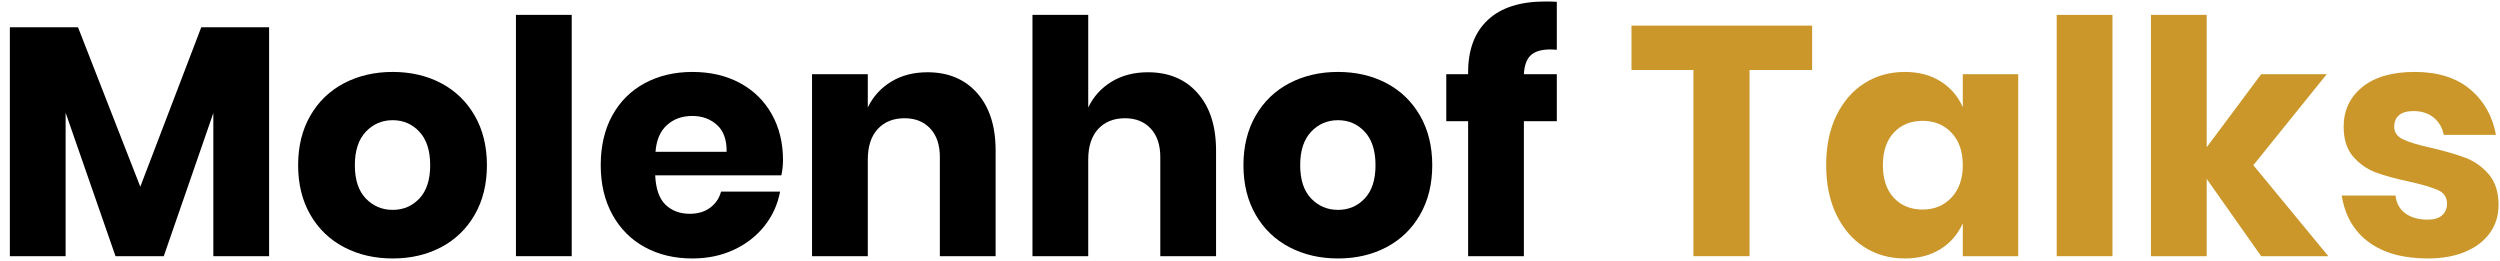
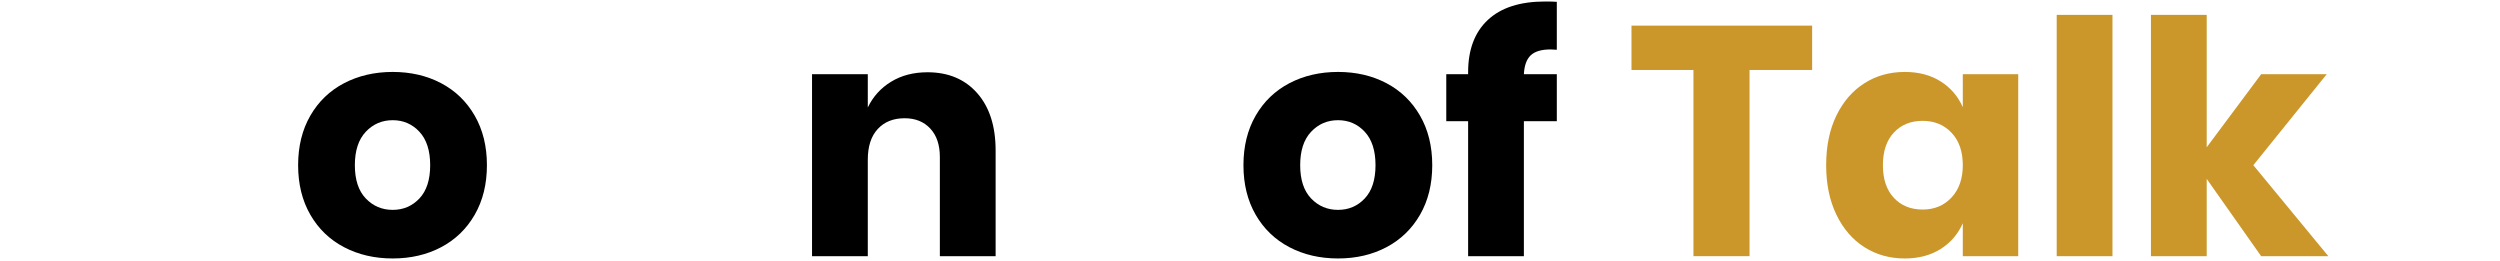
<svg xmlns="http://www.w3.org/2000/svg" width="100%" height="100%" viewBox="0 0 230 24" version="1.1" xml:space="preserve" style="fill-rule:evenodd;clip-rule:evenodd;stroke-linejoin:round;stroke-miterlimit:2;">
  <g>
-     <path d="M24.757,2.508l0,21.06l-5.13,0l0,-13.17l-4.56,13.17l-4.44,0l-4.59,-13.2l0,13.2l-5.13,0l0,-21.06l6.27,0l5.73,14.67l5.61,-14.67l6.24,0Z" style="fill-rule:nonzero;" />
    <path d="M36.127,6.618c1.66,0 3.145,0.345 4.455,1.035c1.31,0.69 2.34,1.685 3.09,2.985c0.75,1.3 1.125,2.82 1.125,4.56c0,1.74 -0.375,3.26 -1.125,4.56c-0.75,1.3 -1.78,2.295 -3.09,2.985c-1.31,0.69 -2.795,1.035 -4.455,1.035c-1.66,0 -3.15,-0.345 -4.47,-1.035c-1.32,-0.69 -2.355,-1.685 -3.105,-2.985c-0.75,-1.3 -1.125,-2.82 -1.125,-4.56c0,-1.74 0.375,-3.26 1.125,-4.56c0.75,-1.3 1.785,-2.295 3.105,-2.985c1.32,-0.69 2.81,-1.035 4.47,-1.035Zm0,4.44c-0.98,0 -1.805,0.355 -2.475,1.065c-0.67,0.71 -1.005,1.735 -1.005,3.075c0,1.34 0.335,2.36 1.005,3.06c0.67,0.7 1.495,1.05 2.475,1.05c0.98,0 1.8,-0.35 2.46,-1.05c0.66,-0.7 0.99,-1.72 0.99,-3.06c0,-1.34 -0.33,-2.365 -0.99,-3.075c-0.66,-0.71 -1.48,-1.065 -2.46,-1.065Z" style="fill-rule:nonzero;" />
-     <rect x="47.467" y="1.368" width="5.13" height="22.2" style="fill-rule:nonzero;" />
-     <path d="M72.037,14.748c0,0.42 -0.05,0.88 -0.15,1.38l-11.61,0c0.06,1.26 0.38,2.165 0.96,2.715c0.58,0.55 1.32,0.825 2.22,0.825c0.76,0 1.39,-0.19 1.89,-0.57c0.5,-0.38 0.83,-0.87 0.99,-1.47l5.43,0c-0.22,1.18 -0.7,2.235 -1.44,3.165c-0.74,0.93 -1.68,1.66 -2.82,2.19c-1.14,0.53 -2.41,0.795 -3.81,0.795c-1.64,0 -3.095,-0.345 -4.365,-1.035c-1.27,-0.69 -2.265,-1.685 -2.985,-2.985c-0.72,-1.3 -1.08,-2.82 -1.08,-4.56c0,-1.76 0.355,-3.285 1.065,-4.575c0.71,-1.29 1.705,-2.28 2.985,-2.97c1.28,-0.69 2.74,-1.035 4.38,-1.035c1.66,0 3.12,0.34 4.38,1.02c1.26,0.68 2.235,1.635 2.925,2.865c0.69,1.23 1.035,2.645 1.035,4.245Zm-5.19,-0.78c0.02,-1.1 -0.275,-1.925 -0.885,-2.475c-0.61,-0.55 -1.365,-0.825 -2.265,-0.825c-0.94,0 -1.72,0.28 -2.34,0.84c-0.62,0.56 -0.97,1.38 -1.05,2.46l6.54,0Z" style="fill-rule:nonzero;" />
    <path d="M85.327,6.648c1.92,0 3.445,0.64 4.575,1.92c1.13,1.28 1.695,3.04 1.695,5.28l0,9.72l-5.13,0l0,-9.12c0,-1.12 -0.295,-1.995 -0.885,-2.625c-0.59,-0.63 -1.375,-0.945 -2.355,-0.945c-1.04,0 -1.865,0.33 -2.475,0.99c-0.61,0.66 -0.915,1.6 -0.915,2.82l0,8.88l-5.13,0l0,-16.74l5.13,0l0,3.06c0.48,-1 1.195,-1.79 2.145,-2.37c0.95,-0.58 2.065,-0.87 3.345,-0.87Z" style="fill-rule:nonzero;" />
-     <path d="M105.607,6.648c1.92,0 3.445,0.64 4.575,1.92c1.13,1.28 1.695,3.04 1.695,5.28l0,9.72l-5.13,0l0,-9.12c0,-1.12 -0.295,-1.995 -0.885,-2.625c-0.59,-0.63 -1.375,-0.945 -2.355,-0.945c-1.04,0 -1.865,0.33 -2.475,0.99c-0.61,0.66 -0.915,1.6 -0.915,2.82l0,8.88l-5.13,0l0,-22.2l5.13,0l0,8.52c0.48,-1 1.195,-1.79 2.145,-2.37c0.95,-0.58 2.065,-0.87 3.345,-0.87Z" style="fill-rule:nonzero;" />
    <path d="M123.097,6.618c1.66,0 3.145,0.345 4.455,1.035c1.31,0.69 2.34,1.685 3.09,2.985c0.75,1.3 1.125,2.82 1.125,4.56c0,1.74 -0.375,3.26 -1.125,4.56c-0.75,1.3 -1.78,2.295 -3.09,2.985c-1.31,0.69 -2.795,1.035 -4.455,1.035c-1.66,0 -3.15,-0.345 -4.47,-1.035c-1.32,-0.69 -2.355,-1.685 -3.105,-2.985c-0.75,-1.3 -1.125,-2.82 -1.125,-4.56c0,-1.74 0.375,-3.26 1.125,-4.56c0.75,-1.3 1.785,-2.295 3.105,-2.985c1.32,-0.69 2.81,-1.035 4.47,-1.035Zm0,4.44c-0.98,0 -1.805,0.355 -2.475,1.065c-0.67,0.71 -1.005,1.735 -1.005,3.075c0,1.34 0.335,2.36 1.005,3.06c0.67,0.7 1.495,1.05 2.475,1.05c0.98,0 1.8,-0.35 2.46,-1.05c0.66,-0.7 0.99,-1.72 0.99,-3.06c0,-1.34 -0.33,-2.365 -0.99,-3.075c-0.66,-0.71 -1.48,-1.065 -2.46,-1.065Z" style="fill-rule:nonzero;" />
    <path d="M142.657,4.548c-0.84,0 -1.45,0.18 -1.83,0.54c-0.38,0.36 -0.59,0.94 -0.63,1.74l3.03,0l0,4.32l-3.03,0l0,12.42l-5.13,0l0,-12.42l-2.01,0l0,-4.32l2.01,0l0,-0.18c0,-2.08 0.605,-3.685 1.815,-4.815c1.21,-1.13 2.965,-1.695 5.265,-1.695c0.48,0 0.84,0.01 1.08,0.03l0,4.41l-0.57,-0.03Z" style="fill-rule:nonzero;" />
    <path d="M166.717,2.358l0,4.08l-5.76,0l0,17.13l-5.16,0l0,-17.13l-5.7,0l0,-4.08l16.62,0Z" style="fill:#cb972a;fill-rule:nonzero;" />
    <path d="M175.237,6.618c1.28,0 2.38,0.29 3.3,0.87c0.92,0.58 1.6,1.37 2.04,2.37l0,-3.03l5.1,0l0,16.74l-5.1,0l0,-3.03c-0.44,1 -1.12,1.79 -2.04,2.37c-0.92,0.58 -2.02,0.87 -3.3,0.87c-1.38,0 -2.615,-0.345 -3.705,-1.035c-1.09,-0.69 -1.95,-1.685 -2.58,-2.985c-0.63,-1.3 -0.945,-2.82 -0.945,-4.56c0,-1.76 0.315,-3.285 0.945,-4.575c0.63,-1.29 1.49,-2.28 2.58,-2.97c1.09,-0.69 2.325,-1.035 3.705,-1.035Zm1.65,4.5c-1.1,0 -1.985,0.36 -2.655,1.08c-0.67,0.72 -1.005,1.72 -1.005,3c0,1.28 0.335,2.28 1.005,3c0.67,0.72 1.555,1.08 2.655,1.08c1.08,0 1.965,-0.37 2.655,-1.11c0.69,-0.74 1.035,-1.73 1.035,-2.97c0,-1.26 -0.345,-2.255 -1.035,-2.985c-0.69,-0.73 -1.575,-1.095 -2.655,-1.095Z" style="fill:#cb972a;fill-rule:nonzero;" />
    <rect x="189.217" y="1.368" width="5.13" height="22.2" style="fill:#cb972a;fill-rule:nonzero;" />
    <path d="M208.027,23.568l-5.01,-7.11l0,7.11l-5.13,0l0,-22.2l5.13,0l0,12.18l5.01,-6.72l6.03,0l-6.75,8.37l6.9,8.37l-6.18,0Z" style="fill:#cb972a;fill-rule:nonzero;" />
-     <path d="M222.157,6.618c2.12,0 3.815,0.53 5.085,1.59c1.27,1.06 2.065,2.46 2.385,4.2l-4.8,0c-0.14,-0.68 -0.455,-1.215 -0.945,-1.605c-0.49,-0.39 -1.105,-0.585 -1.845,-0.585c-0.58,0 -1.02,0.125 -1.32,0.375c-0.3,0.25 -0.45,0.605 -0.45,1.065c0,0.52 0.275,0.91 0.825,1.17c0.55,0.26 1.415,0.52 2.595,0.78c1.28,0.3 2.33,0.605 3.15,0.915c0.82,0.31 1.53,0.815 2.13,1.515c0.6,0.7 0.9,1.64 0.9,2.82c0,0.96 -0.26,1.81 -0.78,2.55c-0.52,0.74 -1.27,1.32 -2.25,1.74c-0.98,0.42 -2.14,0.63 -3.48,0.63c-2.26,0 -4.07,-0.5 -5.43,-1.5c-1.36,-1 -2.19,-2.43 -2.49,-4.29l4.95,0c0.08,0.72 0.385,1.27 0.915,1.65c0.53,0.38 1.215,0.57 2.055,0.57c0.58,0 1.02,-0.135 1.32,-0.405c0.3,-0.27 0.45,-0.625 0.45,-1.065c0,-0.58 -0.275,-0.995 -0.825,-1.245c-0.55,-0.25 -1.445,-0.515 -2.685,-0.795c-1.24,-0.26 -2.26,-0.54 -3.06,-0.84c-0.8,-0.3 -1.49,-0.785 -2.07,-1.455c-0.58,-0.67 -0.87,-1.585 -0.87,-2.745c0,-1.5 0.57,-2.715 1.71,-3.645c1.14,-0.93 2.75,-1.395 4.83,-1.395Z" style="fill:#cb972a;fill-rule:nonzero;" />
  </g>
</svg>